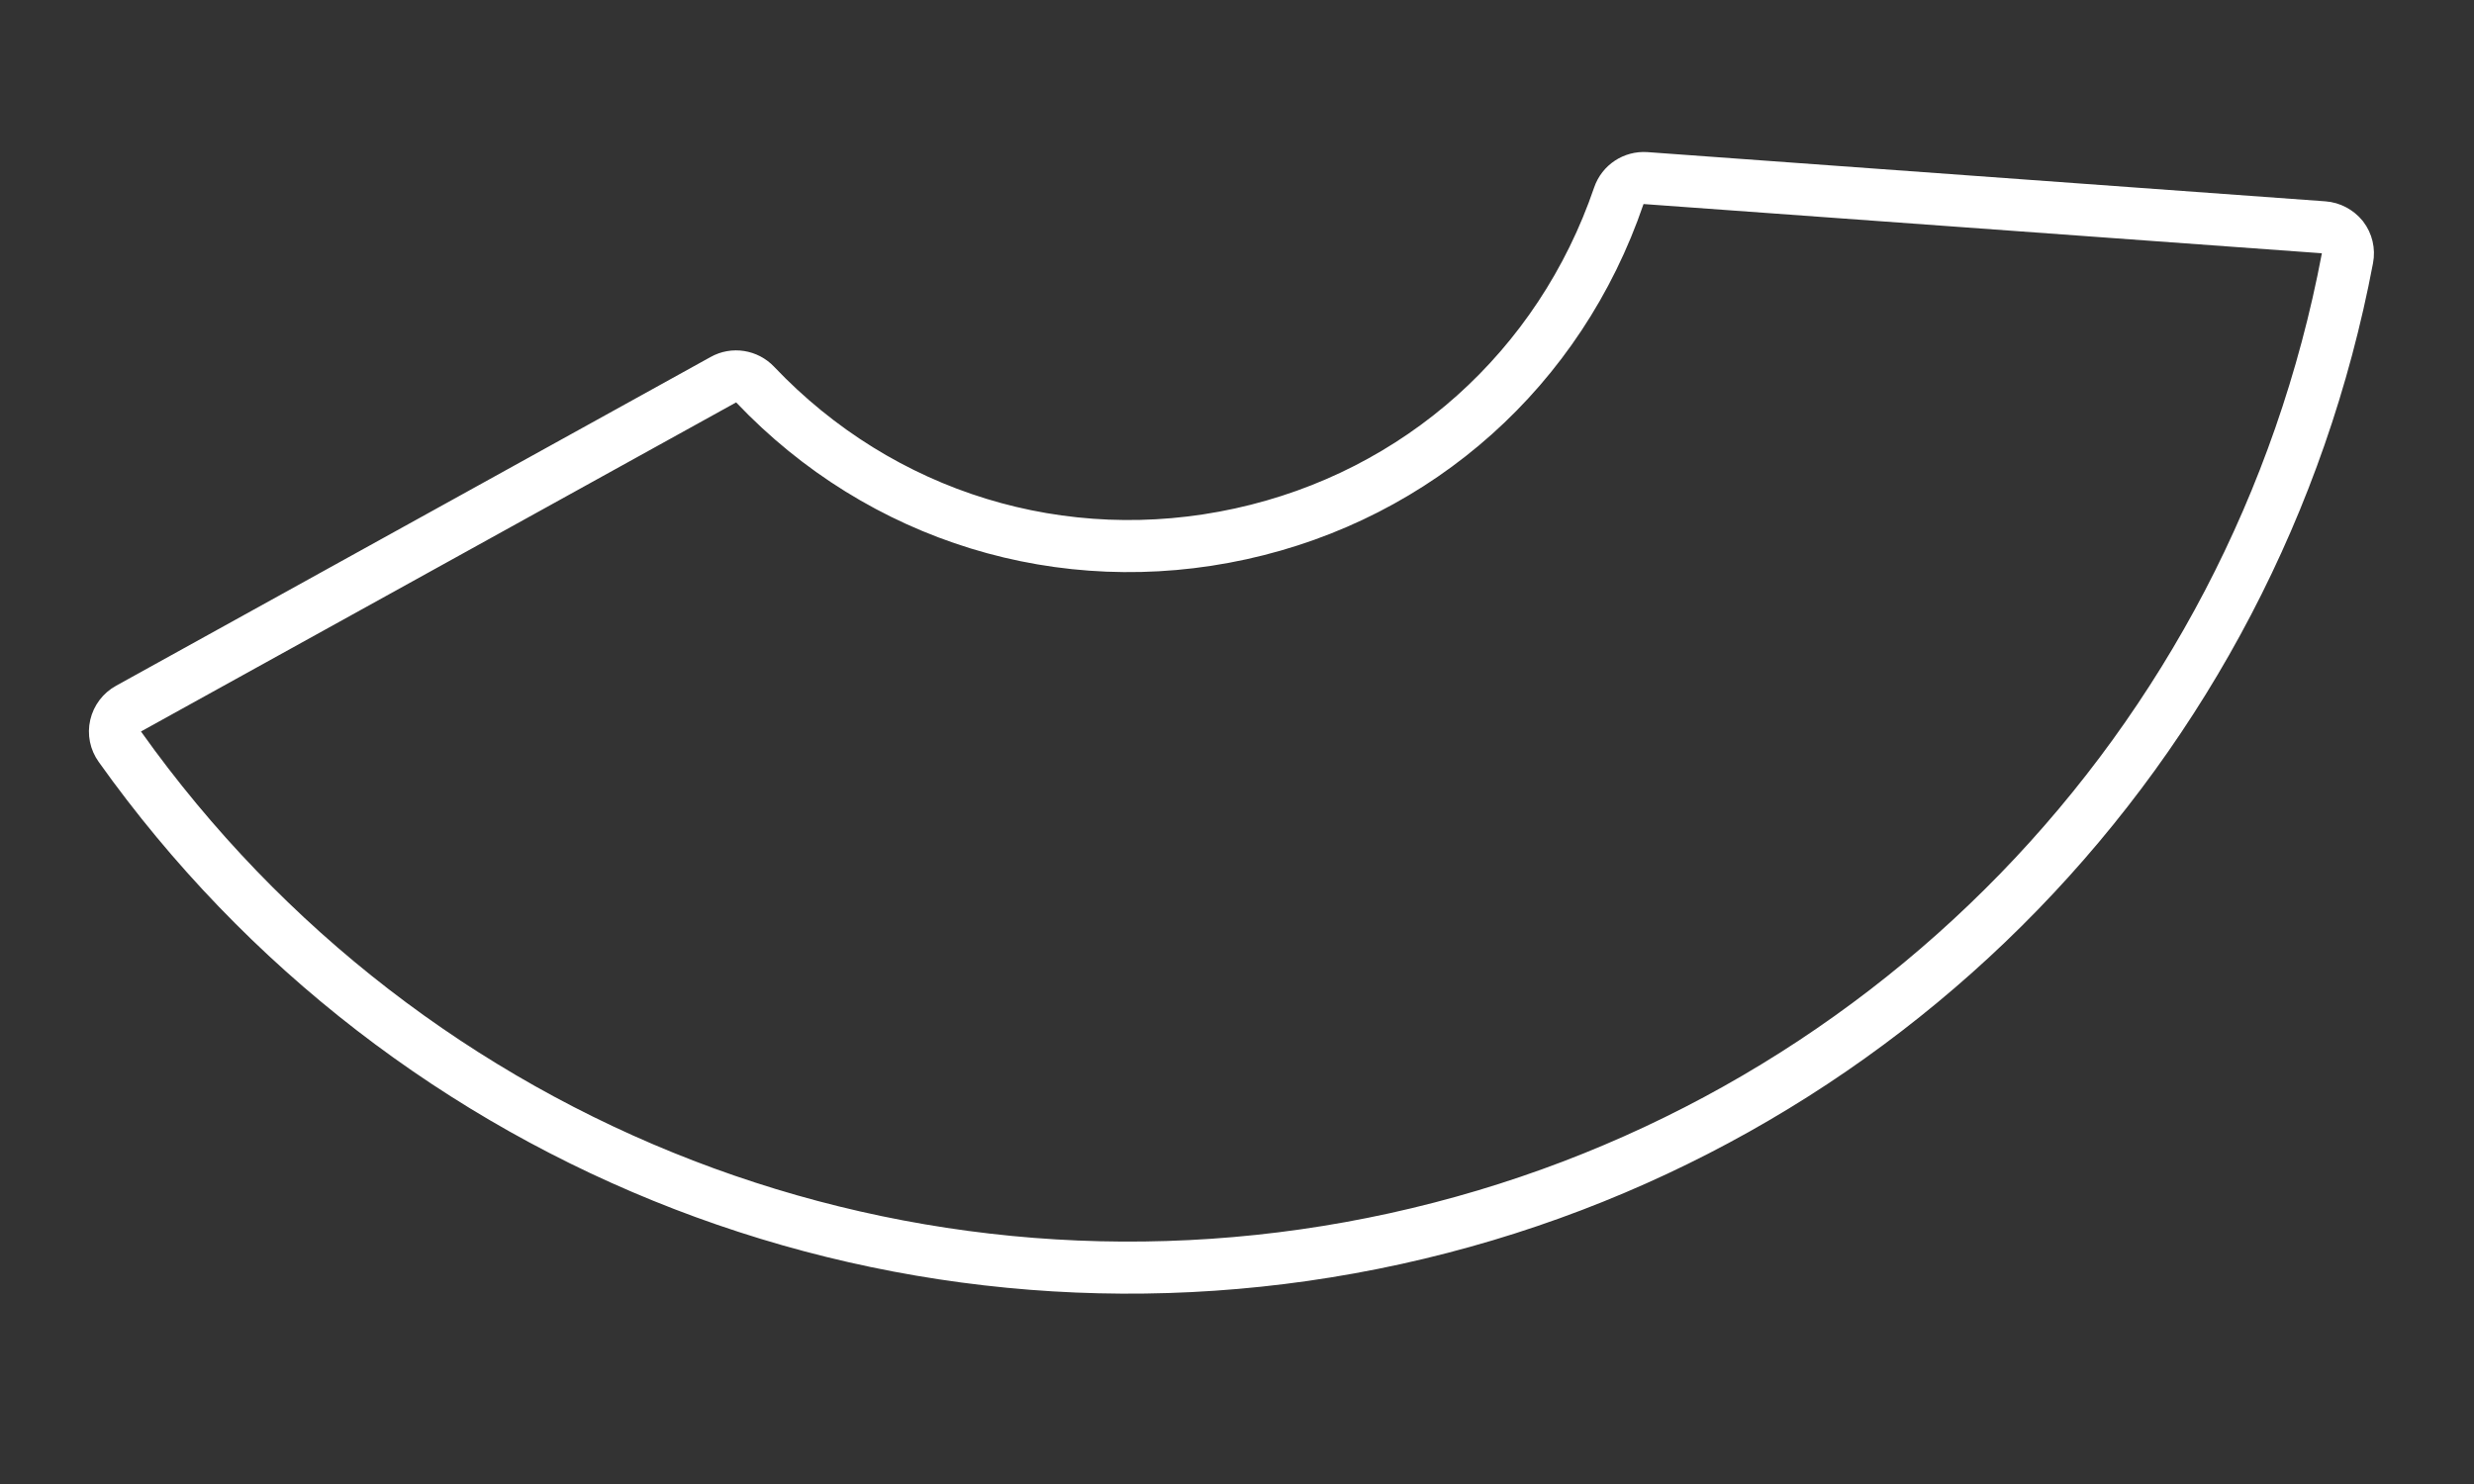
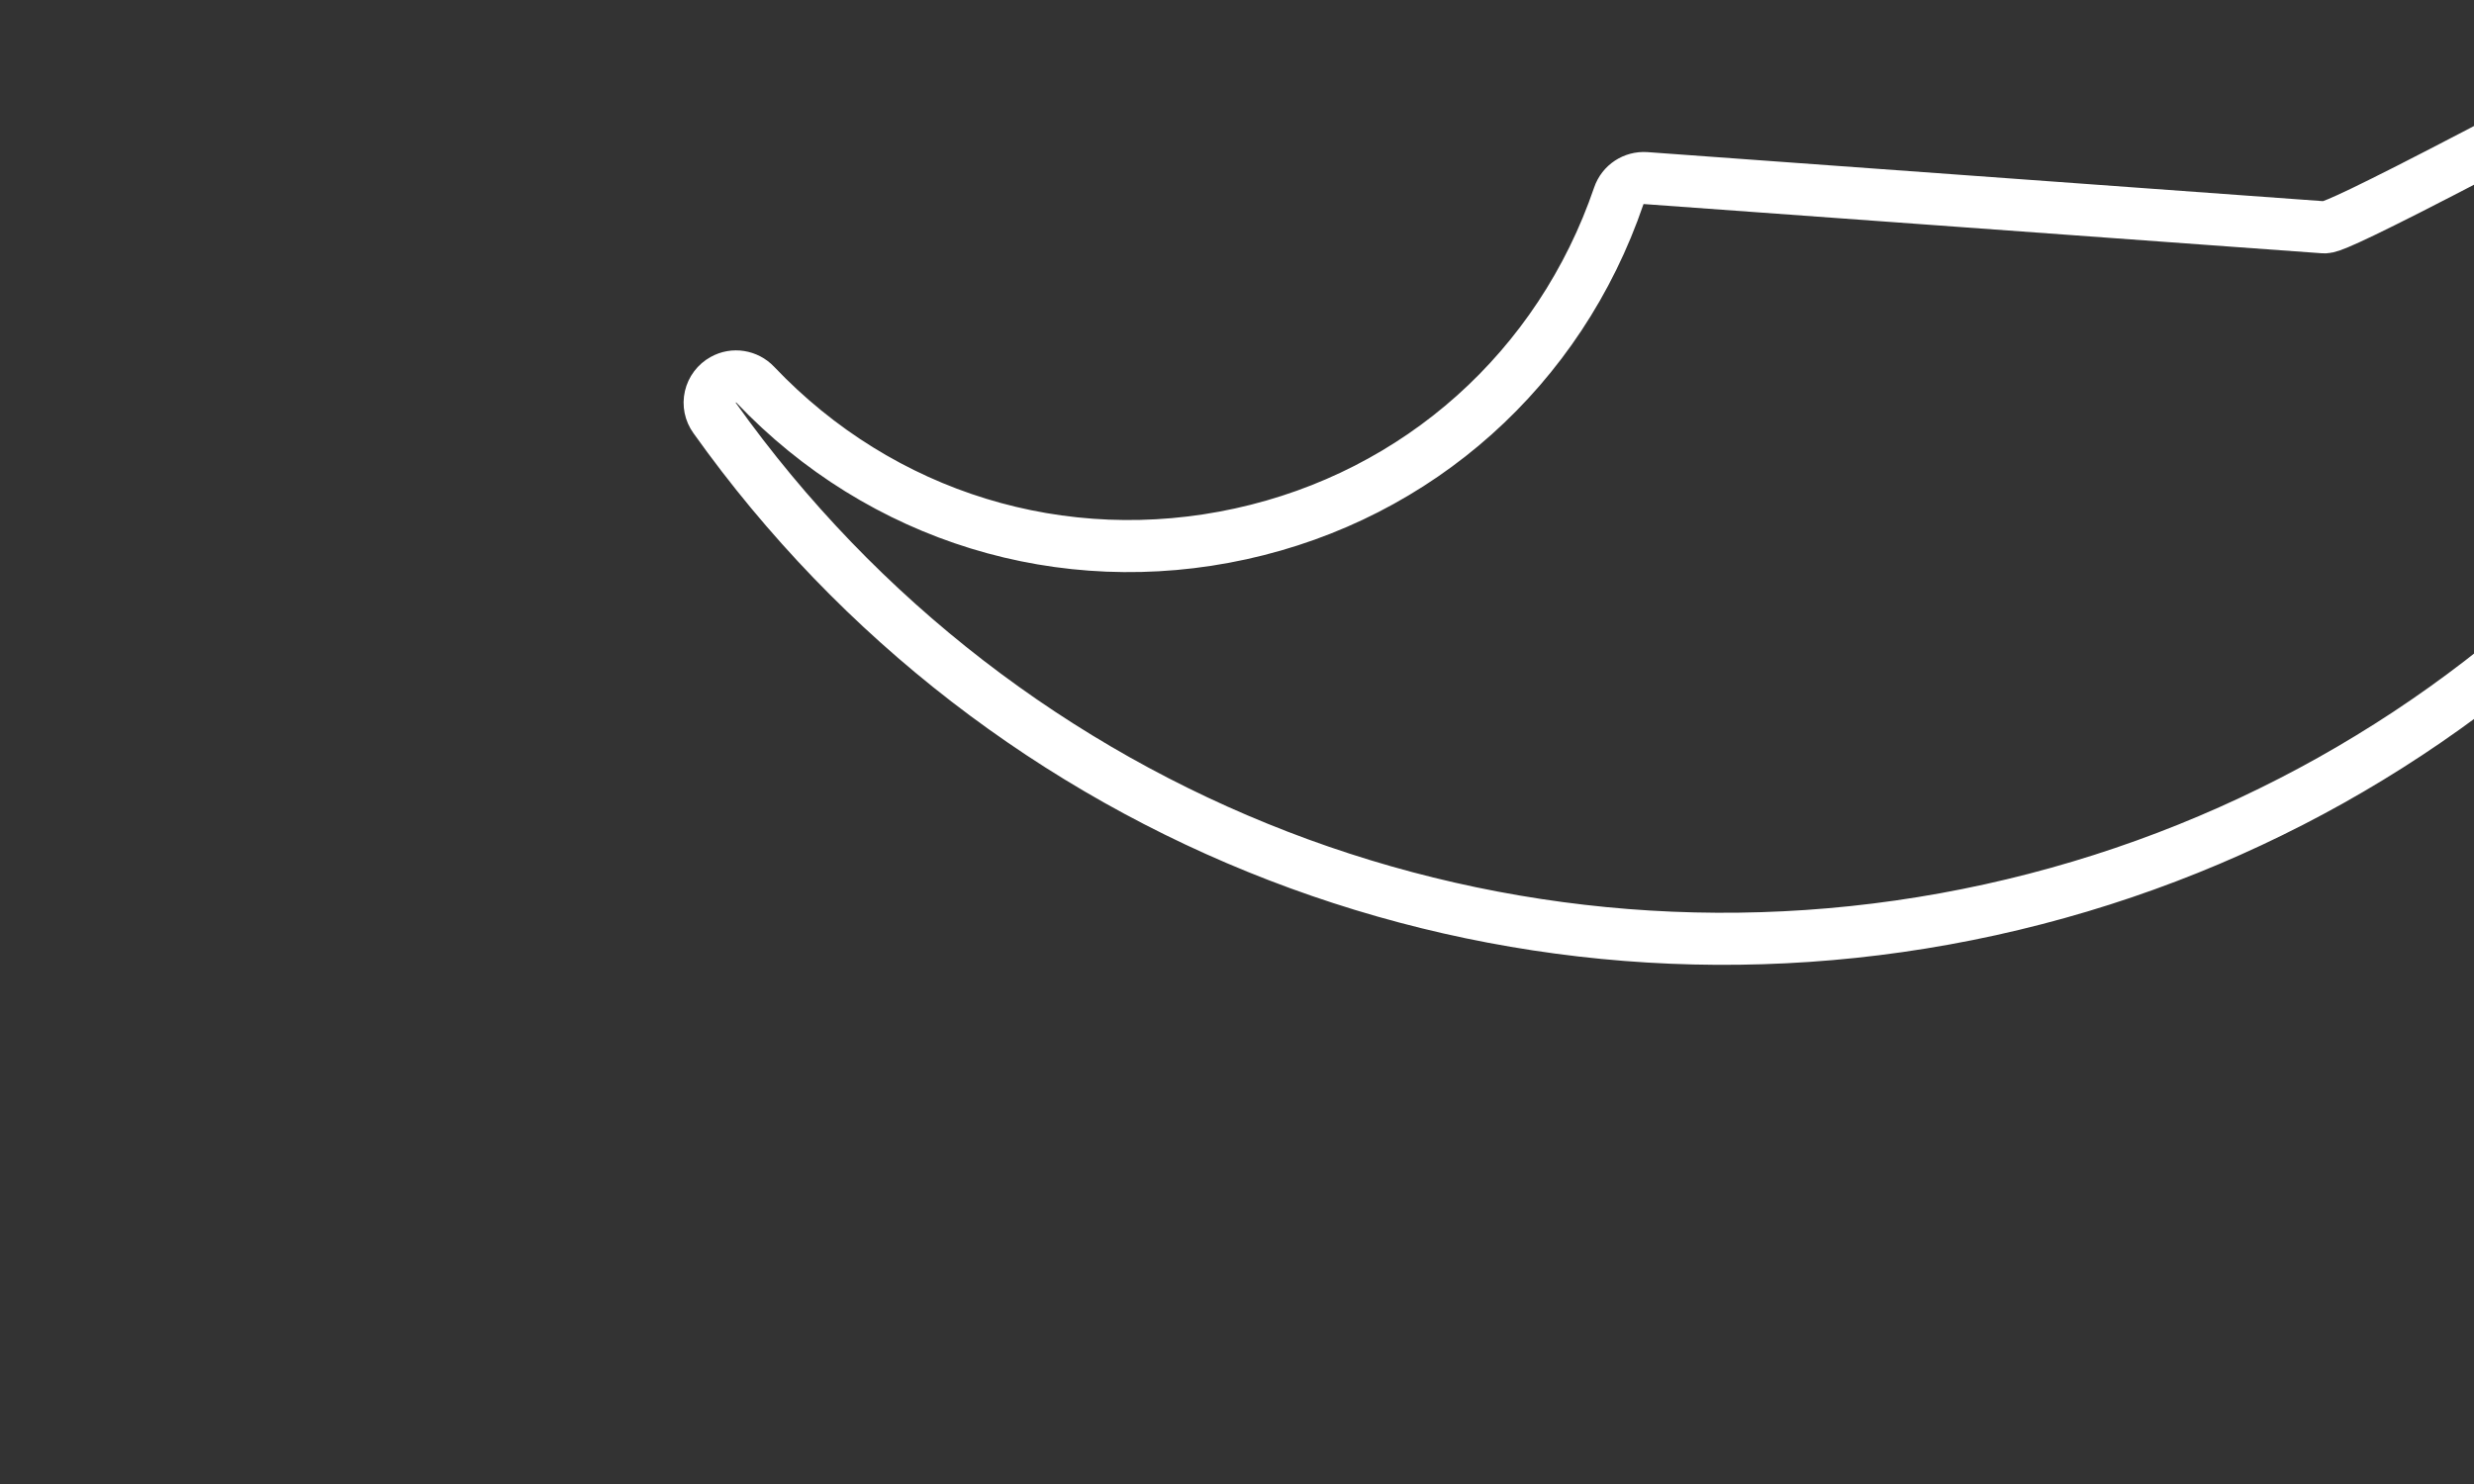
<svg xmlns="http://www.w3.org/2000/svg" version="1.1" id="Layer_1" x="0px" y="0px" viewBox="0 0 190 114" enable-background="new 0 0 190 114" xml:space="preserve">
  <rect x="0" y="0" width="190" height="114" fill="#333333" stroke="none" />
-   <path fill="none" stroke="#FFFFFF" stroke-width="4" stroke-miterlimit="10" d="M178.44,17.46l-52.06-3.78  c-0.91-0.06-1.76,0.49-2.06,1.37c-4.53,13.26-15.38,22.97-29.03,25.96c-13.68,3-27.62-1.28-37.29-11.46  c-0.64-0.67-1.65-0.83-2.45-0.38L9.88,54.43c-0.51,0.28-0.87,0.76-1,1.32c-0.13,0.56-0.01,1.15,0.33,1.62  c22.17,31.15,60.63,45.98,97.96,37.78c37.32-8.2,66.01-37.76,73.11-75.31c0.11-0.57-0.03-1.15-0.38-1.61  C179.54,17.79,179.01,17.5,178.44,17.46z" />
+   <path fill="none" stroke="#FFFFFF" stroke-width="4" stroke-miterlimit="10" d="M178.44,17.46l-52.06-3.78  c-0.91-0.06-1.76,0.49-2.06,1.37c-4.53,13.26-15.38,22.97-29.03,25.96c-13.68,3-27.62-1.28-37.29-11.46  c-0.64-0.67-1.65-0.83-2.45-0.38c-0.51,0.28-0.87,0.76-1,1.32c-0.13,0.56-0.01,1.15,0.33,1.62  c22.17,31.15,60.63,45.98,97.96,37.78c37.32-8.2,66.01-37.76,73.11-75.31c0.11-0.57-0.03-1.15-0.38-1.61  C179.54,17.79,179.01,17.5,178.44,17.46z" />
</svg>